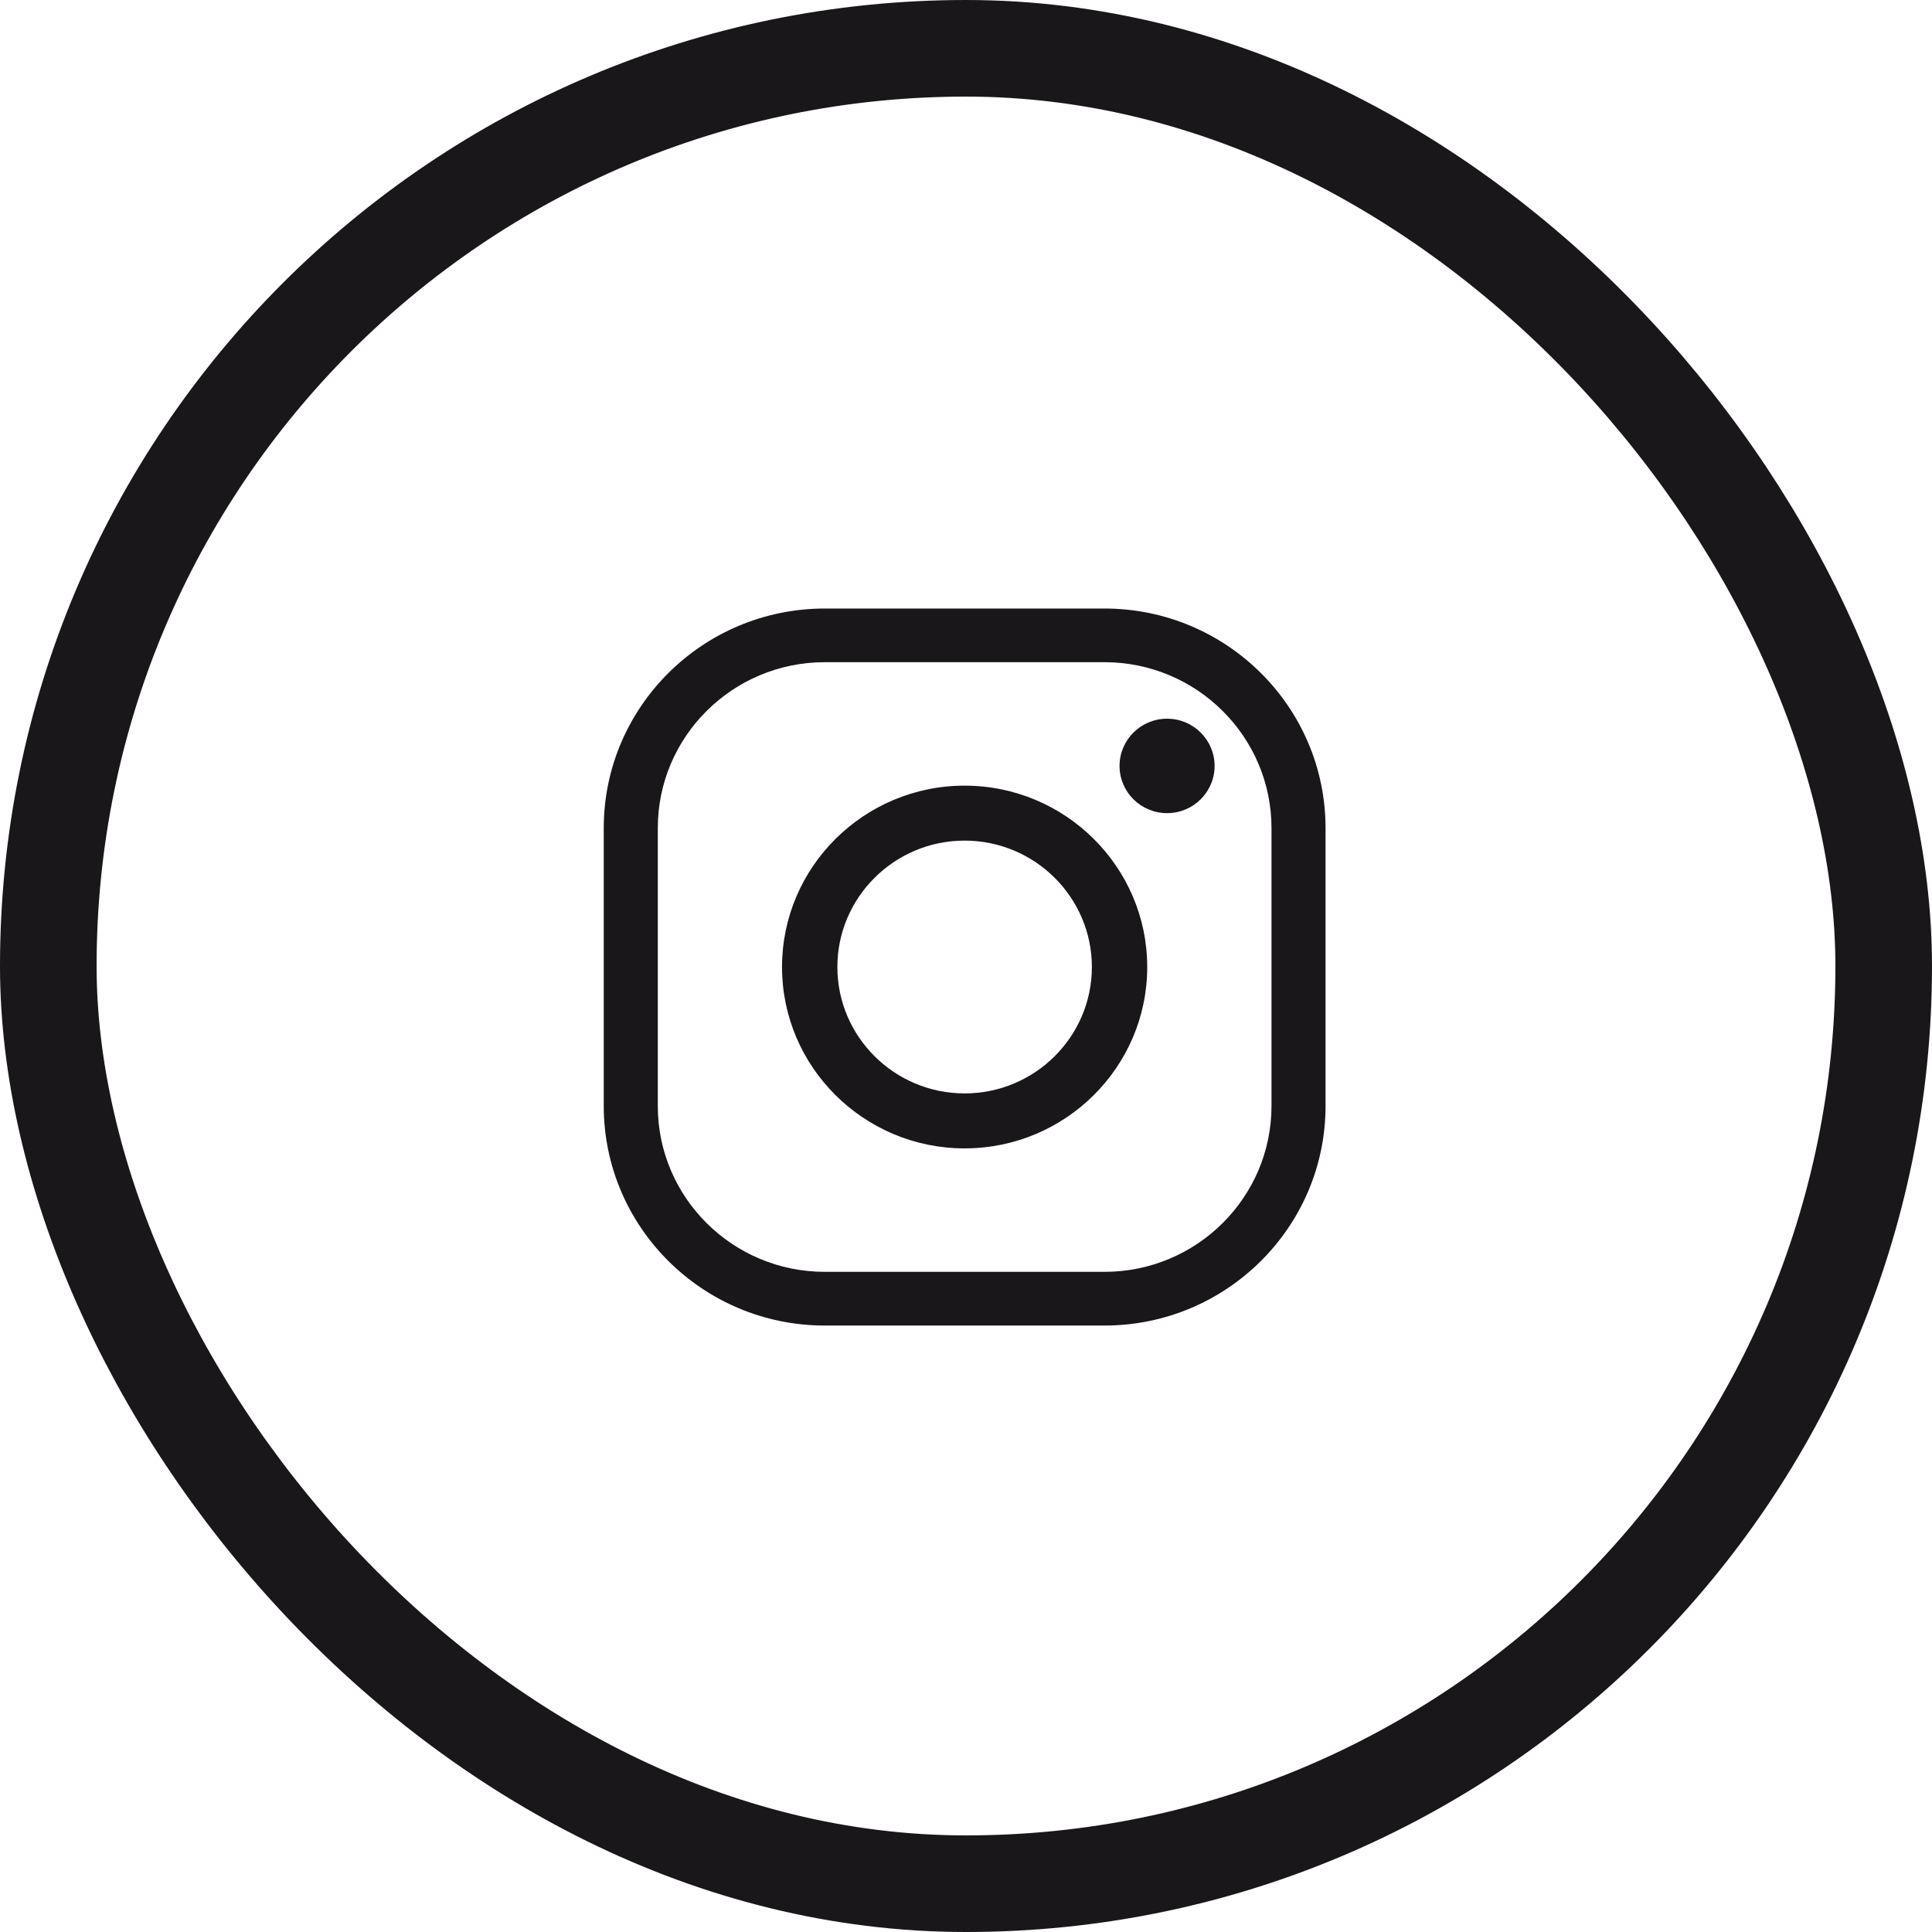
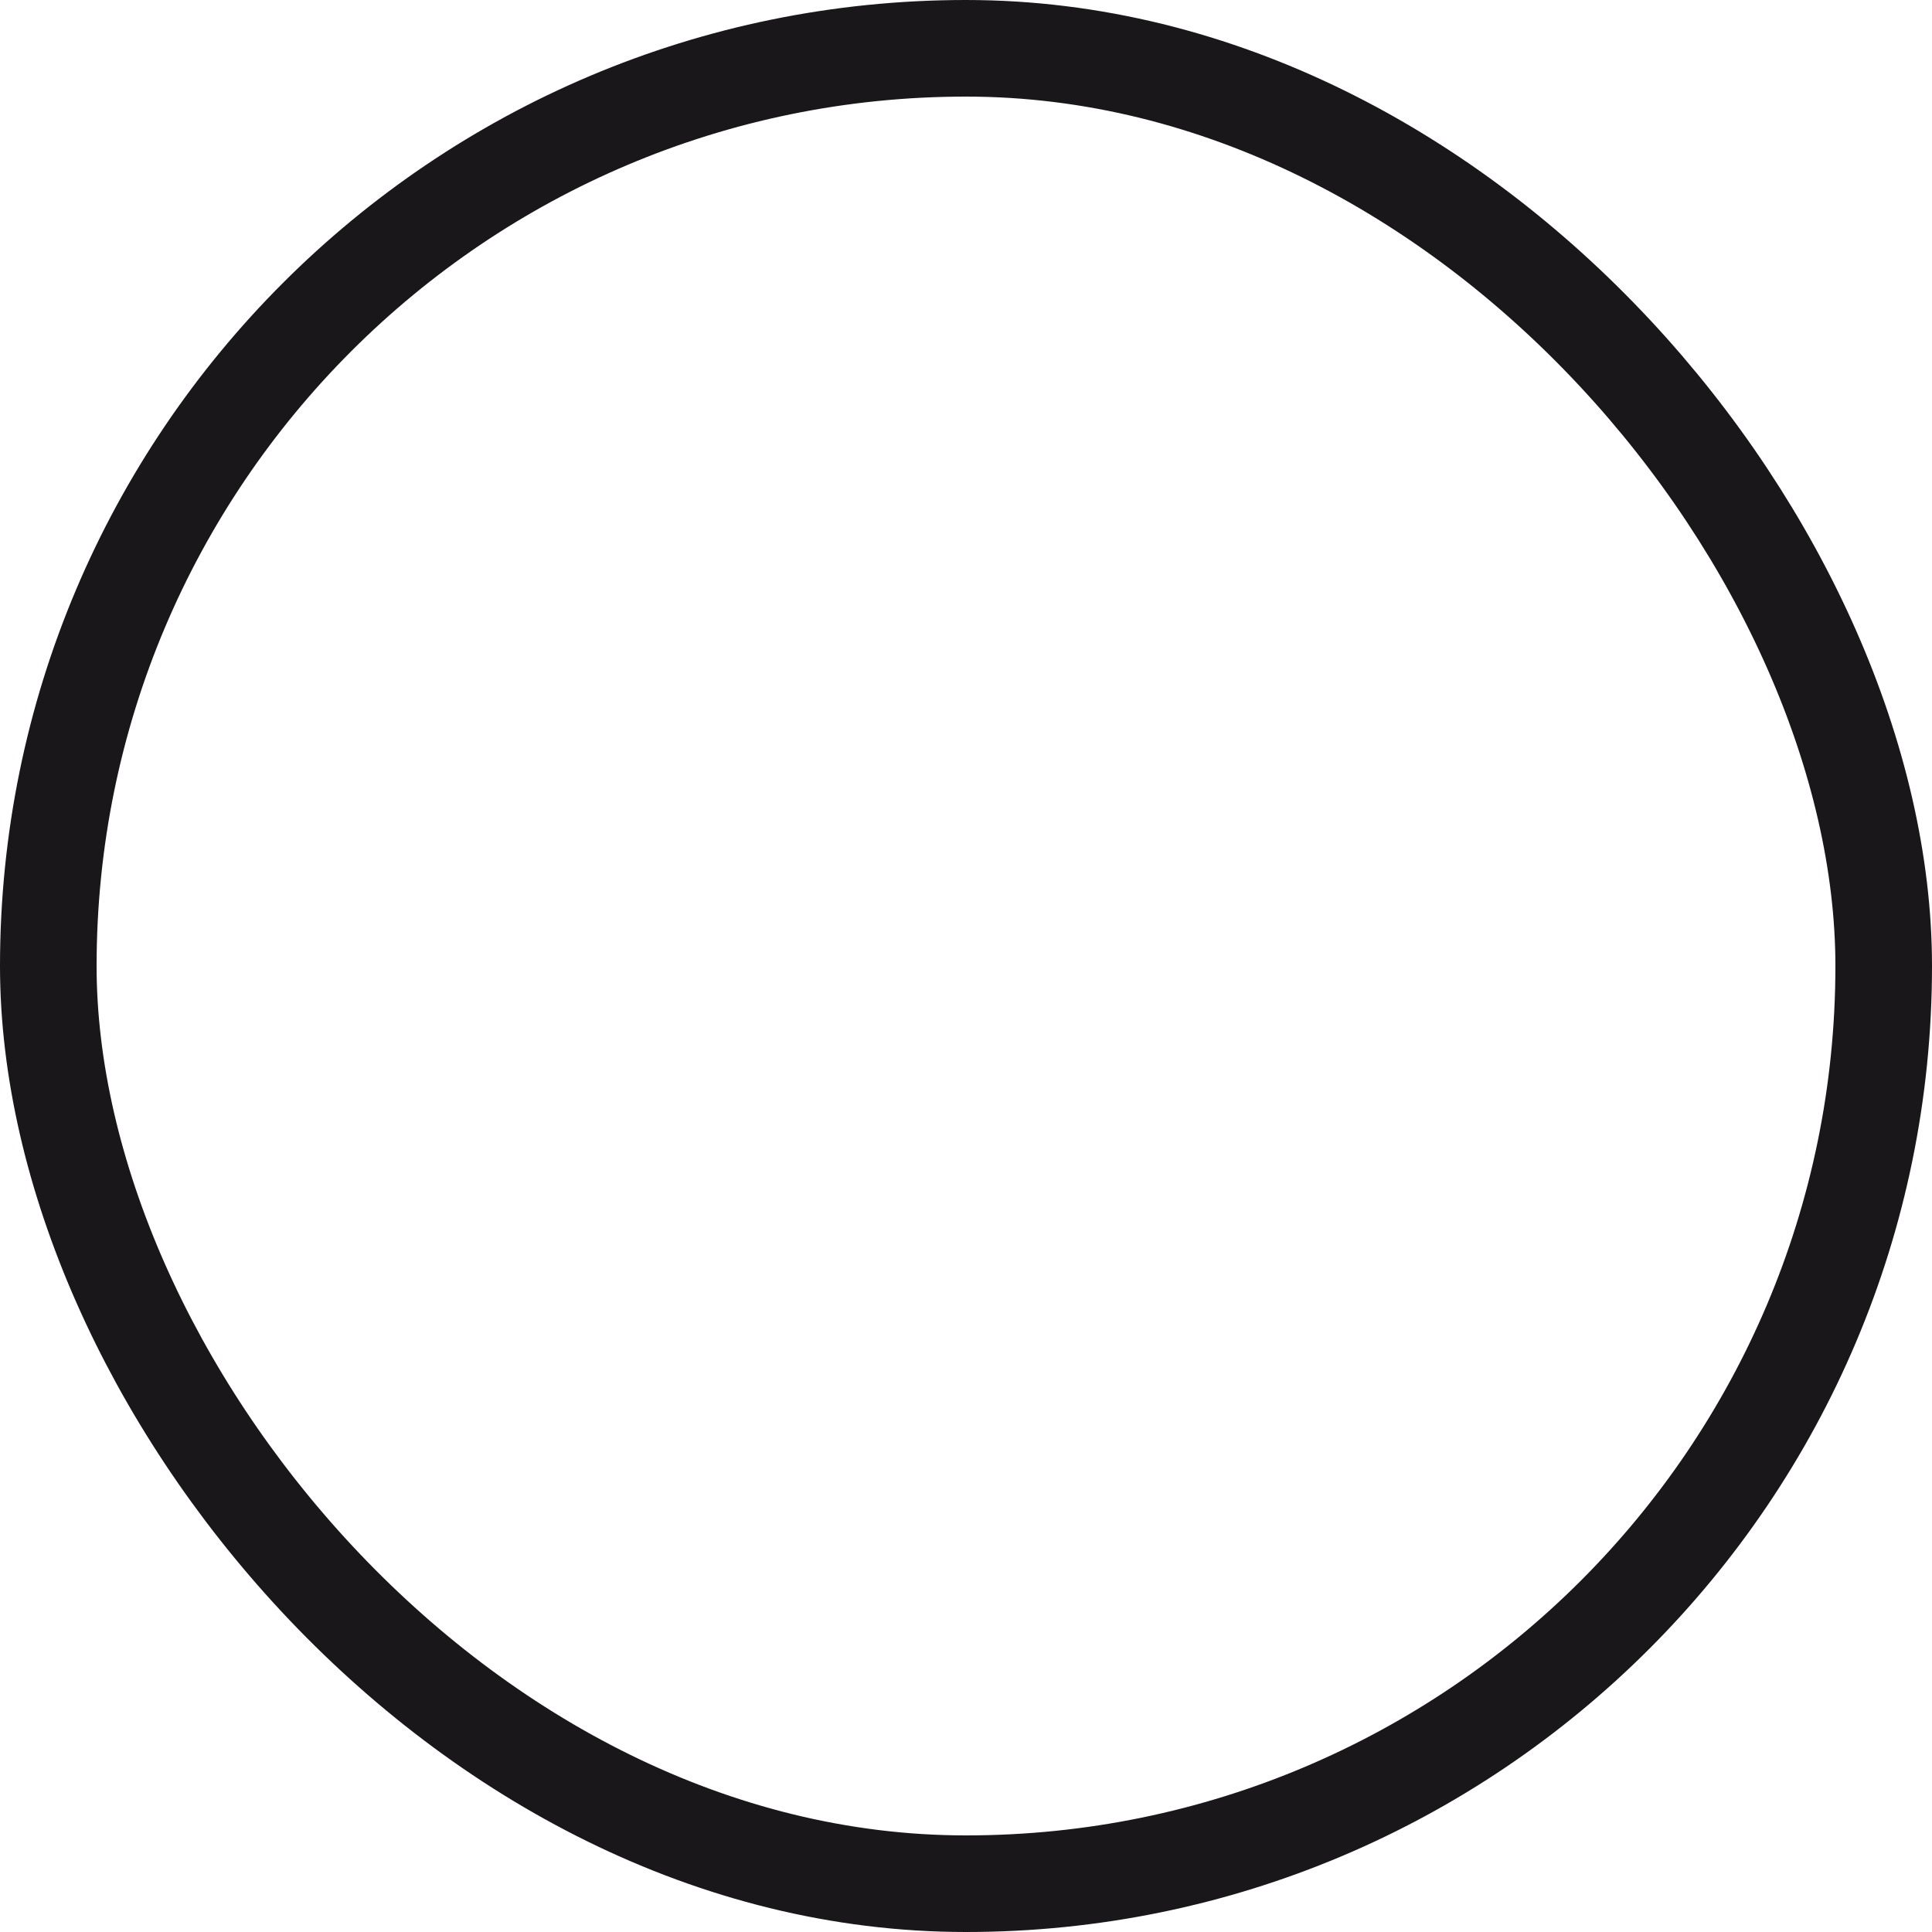
<svg xmlns="http://www.w3.org/2000/svg" width="40" height="40" viewBox="0 0 40 40" fill="none">
  <rect x="1" y="1" width="38" height="38" rx="19" stroke="#1A171B" stroke-width="2" />
  <g clip-path="url(#clip0_180_79)">
    <path fill-rule="evenodd" clip-rule="evenodd" d="M17.075 13.71C15.169 13.71 13.619 15.251 13.619 17.144V22.899C13.619 24.792 15.169 26.332 17.075 26.332H22.868C24.774 26.332 26.325 24.792 26.325 22.899V17.144C26.325 15.251 24.774 13.71 22.868 13.71H17.075ZM22.868 27.444H17.075C14.552 27.444 12.5 25.405 12.5 22.899V17.144C12.5 14.637 14.552 12.599 17.075 12.599H22.868C25.391 12.599 27.444 14.637 27.444 17.144V22.899C27.444 25.405 25.391 27.444 22.868 27.444Z" fill="#1A171B" />
-     <path fill-rule="evenodd" clip-rule="evenodd" d="M19.971 17.404C18.519 17.404 17.337 18.578 17.337 20.021C17.337 21.464 18.519 22.638 19.971 22.638C21.424 22.638 22.606 21.464 22.606 20.021C22.606 18.578 21.424 17.404 19.971 17.404ZM19.971 23.776C17.887 23.776 16.191 22.092 16.191 20.021C16.191 17.951 17.887 16.266 19.971 16.266C22.056 16.266 23.752 17.951 23.752 20.021C23.752 22.092 22.056 23.776 19.971 23.776ZM25.147 15.857C25.147 16.398 24.706 16.835 24.163 16.835C23.619 16.835 23.179 16.398 23.179 15.857C23.179 15.318 23.619 14.88 24.163 14.88C24.706 14.88 25.147 15.318 25.147 15.857Z" fill="#1A171B" />
  </g>
  <defs>
    <clipPath id="clip0_180_79">
-       <rect width="15" height="15" fill="white" transform="translate(12.5 12.5)" />
-     </clipPath>
+       </clipPath>
  </defs>
</svg>